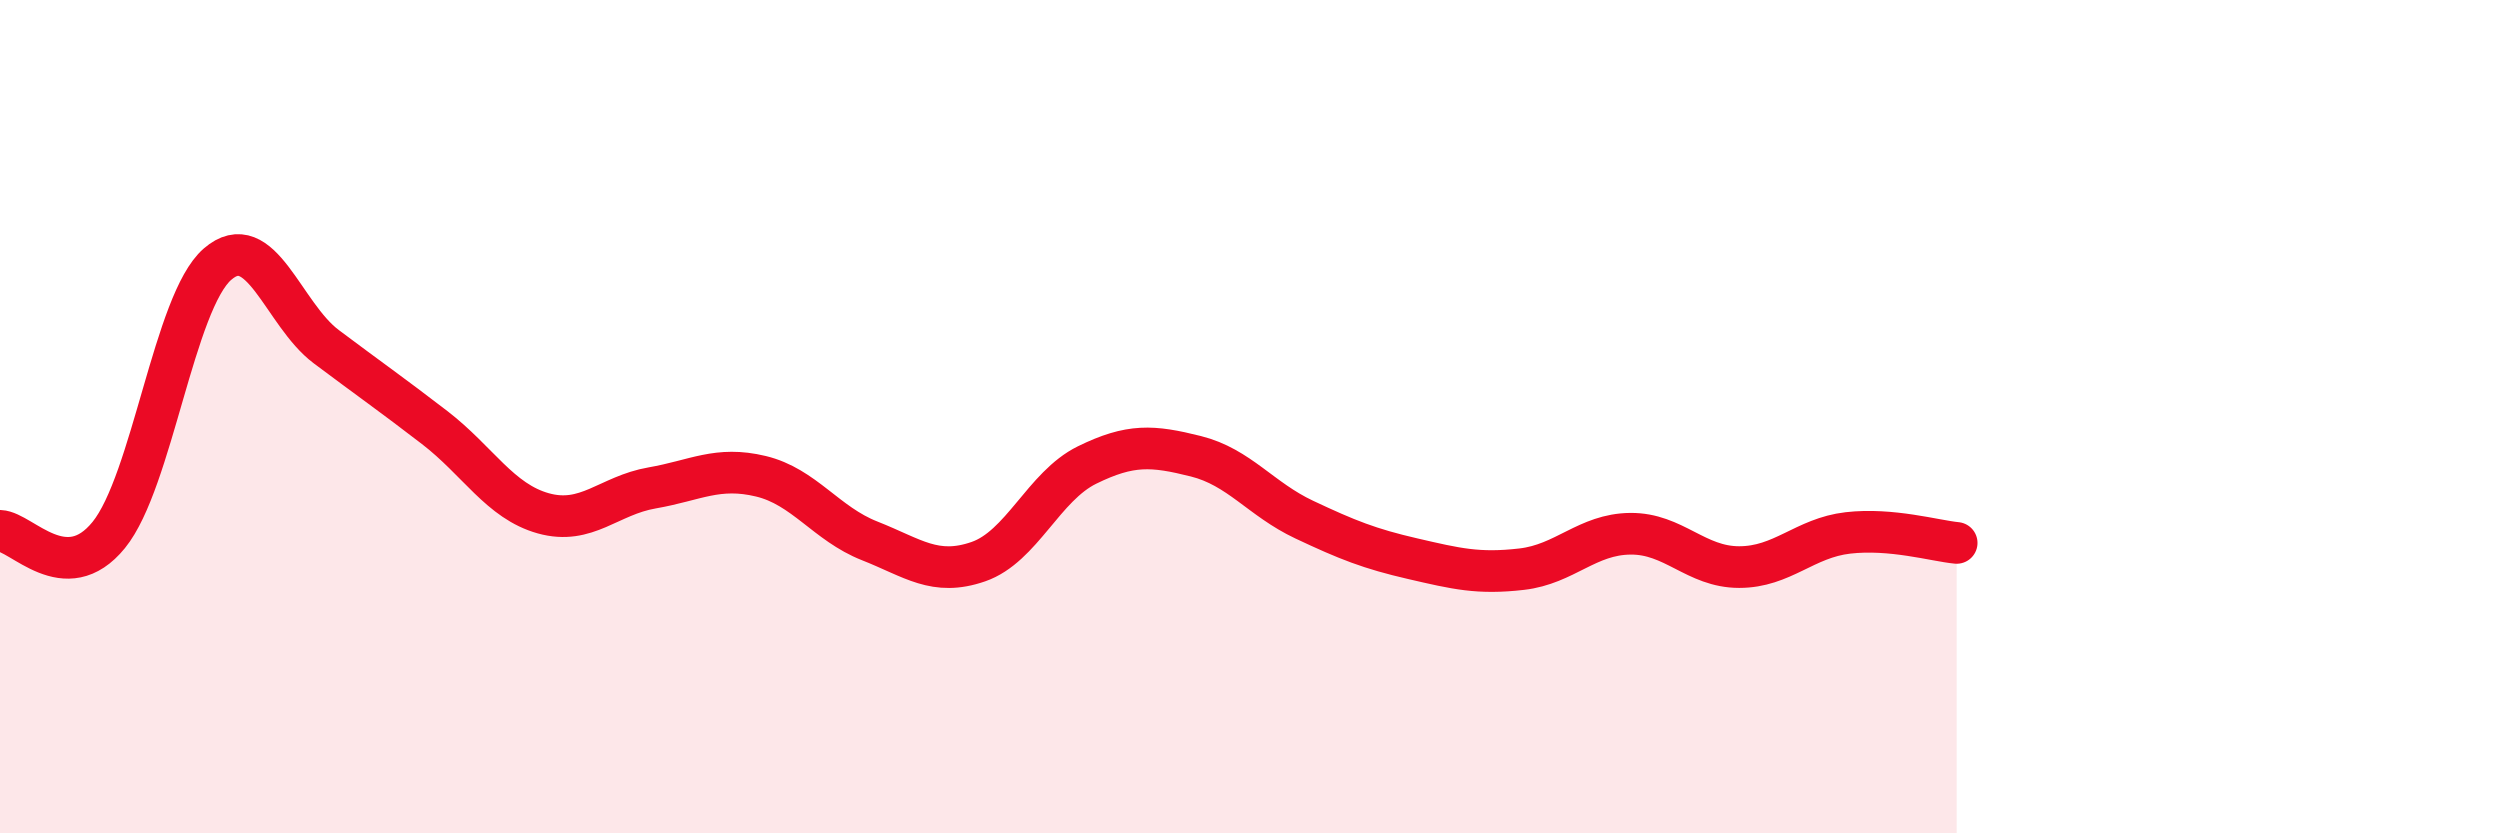
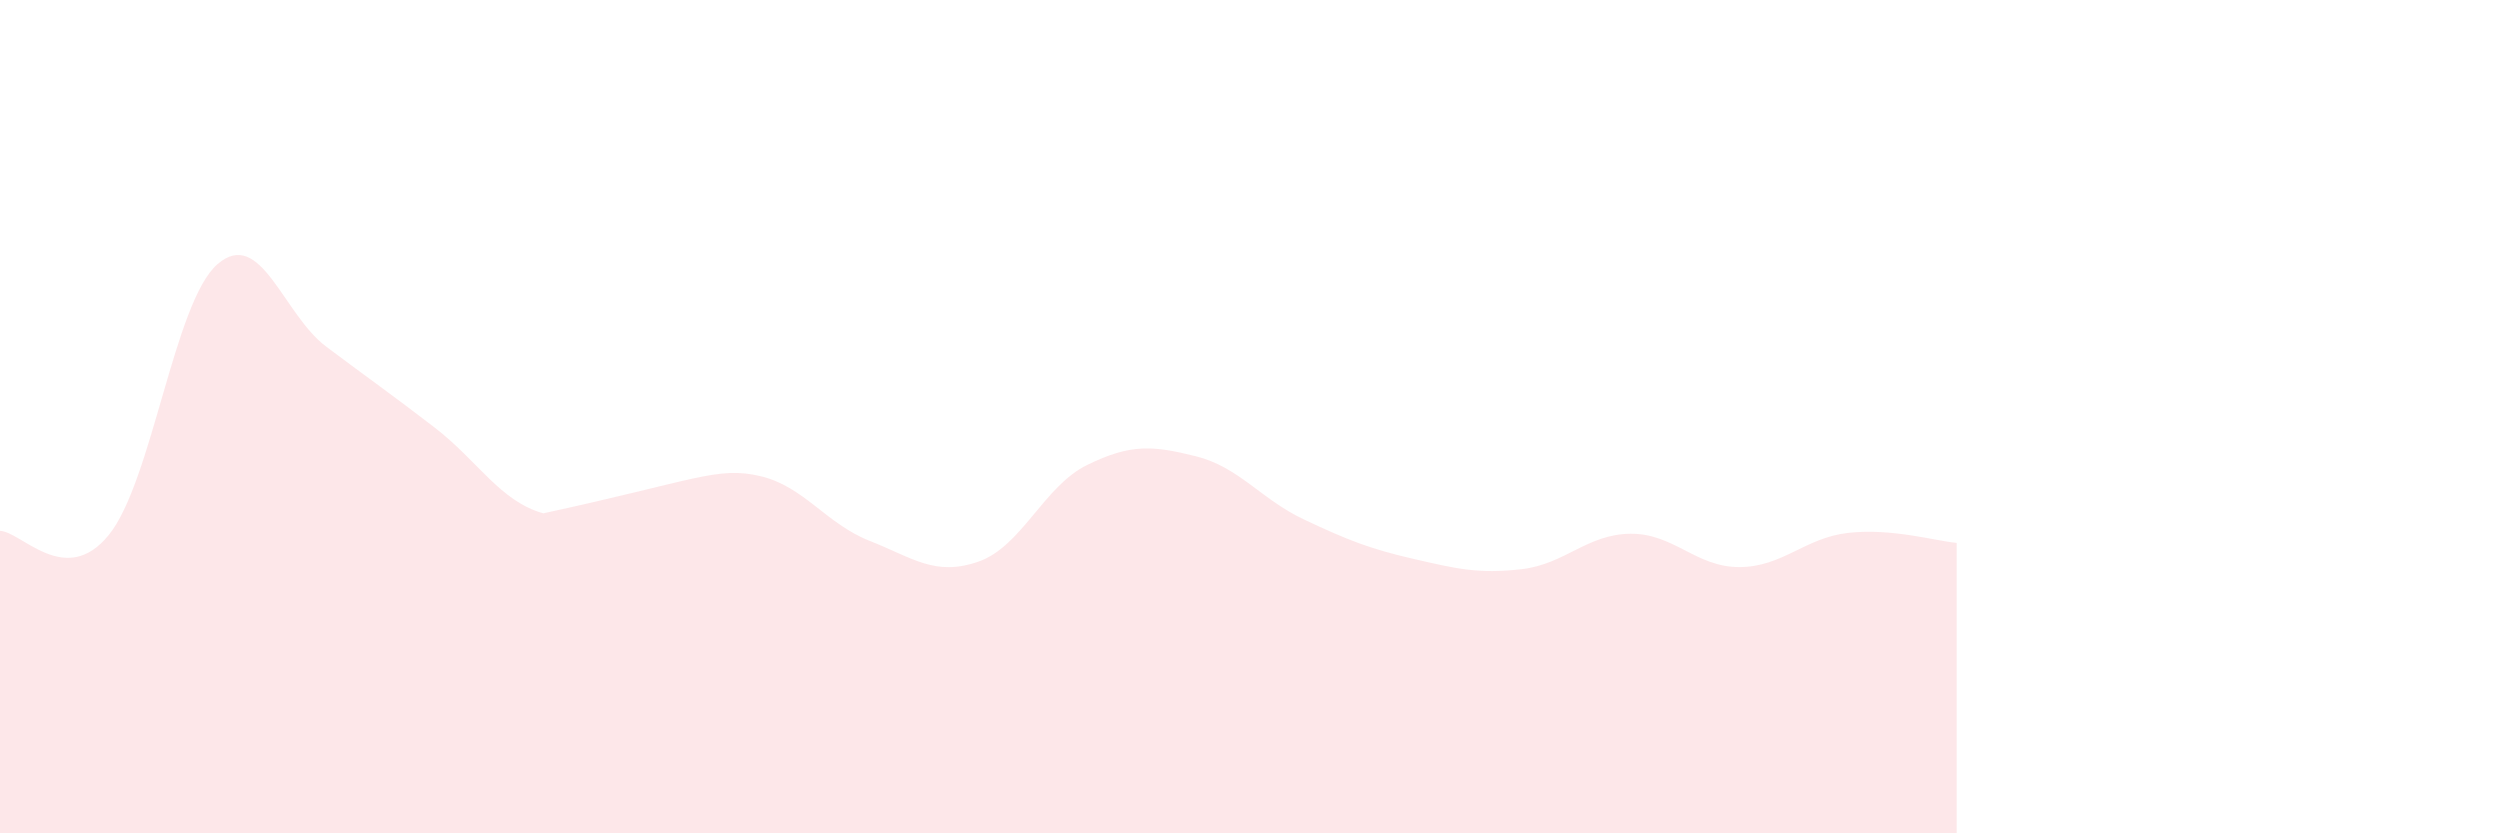
<svg xmlns="http://www.w3.org/2000/svg" width="60" height="20" viewBox="0 0 60 20">
-   <path d="M 0,12.74 C 0.52,12.76 1.57,14.12 2.61,12.84 C 3.65,11.56 4.18,7.24 5.22,6.34 C 6.26,5.44 6.79,7.54 7.83,8.32 C 8.87,9.1 9.39,9.46 10.43,10.26 C 11.47,11.06 12,12.03 13.04,12.32 C 14.08,12.61 14.61,11.89 15.65,11.71 C 16.69,11.53 17.22,11.18 18.26,11.43 C 19.3,11.68 19.83,12.57 20.87,12.98 C 21.91,13.39 22.44,13.84 23.48,13.48 C 24.52,13.12 25.05,11.67 26.09,11.16 C 27.13,10.65 27.66,10.69 28.7,10.95 C 29.74,11.21 30.26,11.98 31.3,12.47 C 32.34,12.96 32.87,13.17 33.91,13.41 C 34.95,13.65 35.48,13.78 36.52,13.66 C 37.56,13.54 38.09,12.82 39.13,12.81 C 40.17,12.8 40.7,13.61 41.74,13.61 C 42.78,13.61 43.31,12.91 44.35,12.79 C 45.39,12.67 46.44,12.98 46.96,13.03L46.96 20L0 20Z" fill="#EB0A25" opacity="0.1" stroke-linecap="round" stroke-linejoin="round" />
-   <path d="M 0,12.74 C 0.52,12.76 1.57,14.12 2.61,12.84 C 3.65,11.56 4.18,7.24 5.22,6.34 C 6.26,5.44 6.79,7.54 7.83,8.32 C 8.87,9.1 9.39,9.46 10.43,10.26 C 11.47,11.06 12,12.03 13.04,12.32 C 14.08,12.61 14.61,11.89 15.65,11.71 C 16.69,11.53 17.22,11.18 18.26,11.43 C 19.3,11.68 19.83,12.57 20.87,12.98 C 21.91,13.39 22.44,13.84 23.48,13.48 C 24.52,13.12 25.05,11.67 26.09,11.16 C 27.13,10.65 27.66,10.69 28.7,10.95 C 29.74,11.21 30.26,11.98 31.3,12.47 C 32.34,12.96 32.87,13.17 33.91,13.41 C 34.95,13.65 35.48,13.78 36.52,13.66 C 37.56,13.54 38.09,12.82 39.13,12.81 C 40.17,12.8 40.7,13.61 41.74,13.61 C 42.78,13.61 43.31,12.91 44.35,12.79 C 45.39,12.67 46.44,12.98 46.96,13.03" stroke="#EB0A25" stroke-width="1" fill="none" stroke-linecap="round" stroke-linejoin="round" />
+   <path d="M 0,12.74 C 0.52,12.76 1.57,14.12 2.61,12.84 C 3.65,11.56 4.18,7.24 5.22,6.34 C 6.26,5.44 6.79,7.54 7.83,8.32 C 8.87,9.1 9.39,9.46 10.43,10.26 C 11.47,11.06 12,12.03 13.04,12.32 C 16.69,11.53 17.22,11.18 18.26,11.43 C 19.3,11.68 19.83,12.57 20.87,12.98 C 21.91,13.39 22.44,13.84 23.48,13.48 C 24.52,13.12 25.05,11.67 26.09,11.16 C 27.13,10.65 27.66,10.69 28.7,10.95 C 29.74,11.21 30.26,11.98 31.3,12.47 C 32.34,12.96 32.87,13.17 33.91,13.41 C 34.95,13.65 35.48,13.78 36.52,13.66 C 37.56,13.54 38.09,12.82 39.13,12.81 C 40.17,12.8 40.7,13.61 41.74,13.61 C 42.78,13.61 43.31,12.91 44.35,12.79 C 45.39,12.67 46.44,12.98 46.96,13.03L46.96 20L0 20Z" fill="#EB0A25" opacity="0.1" stroke-linecap="round" stroke-linejoin="round" />
</svg>